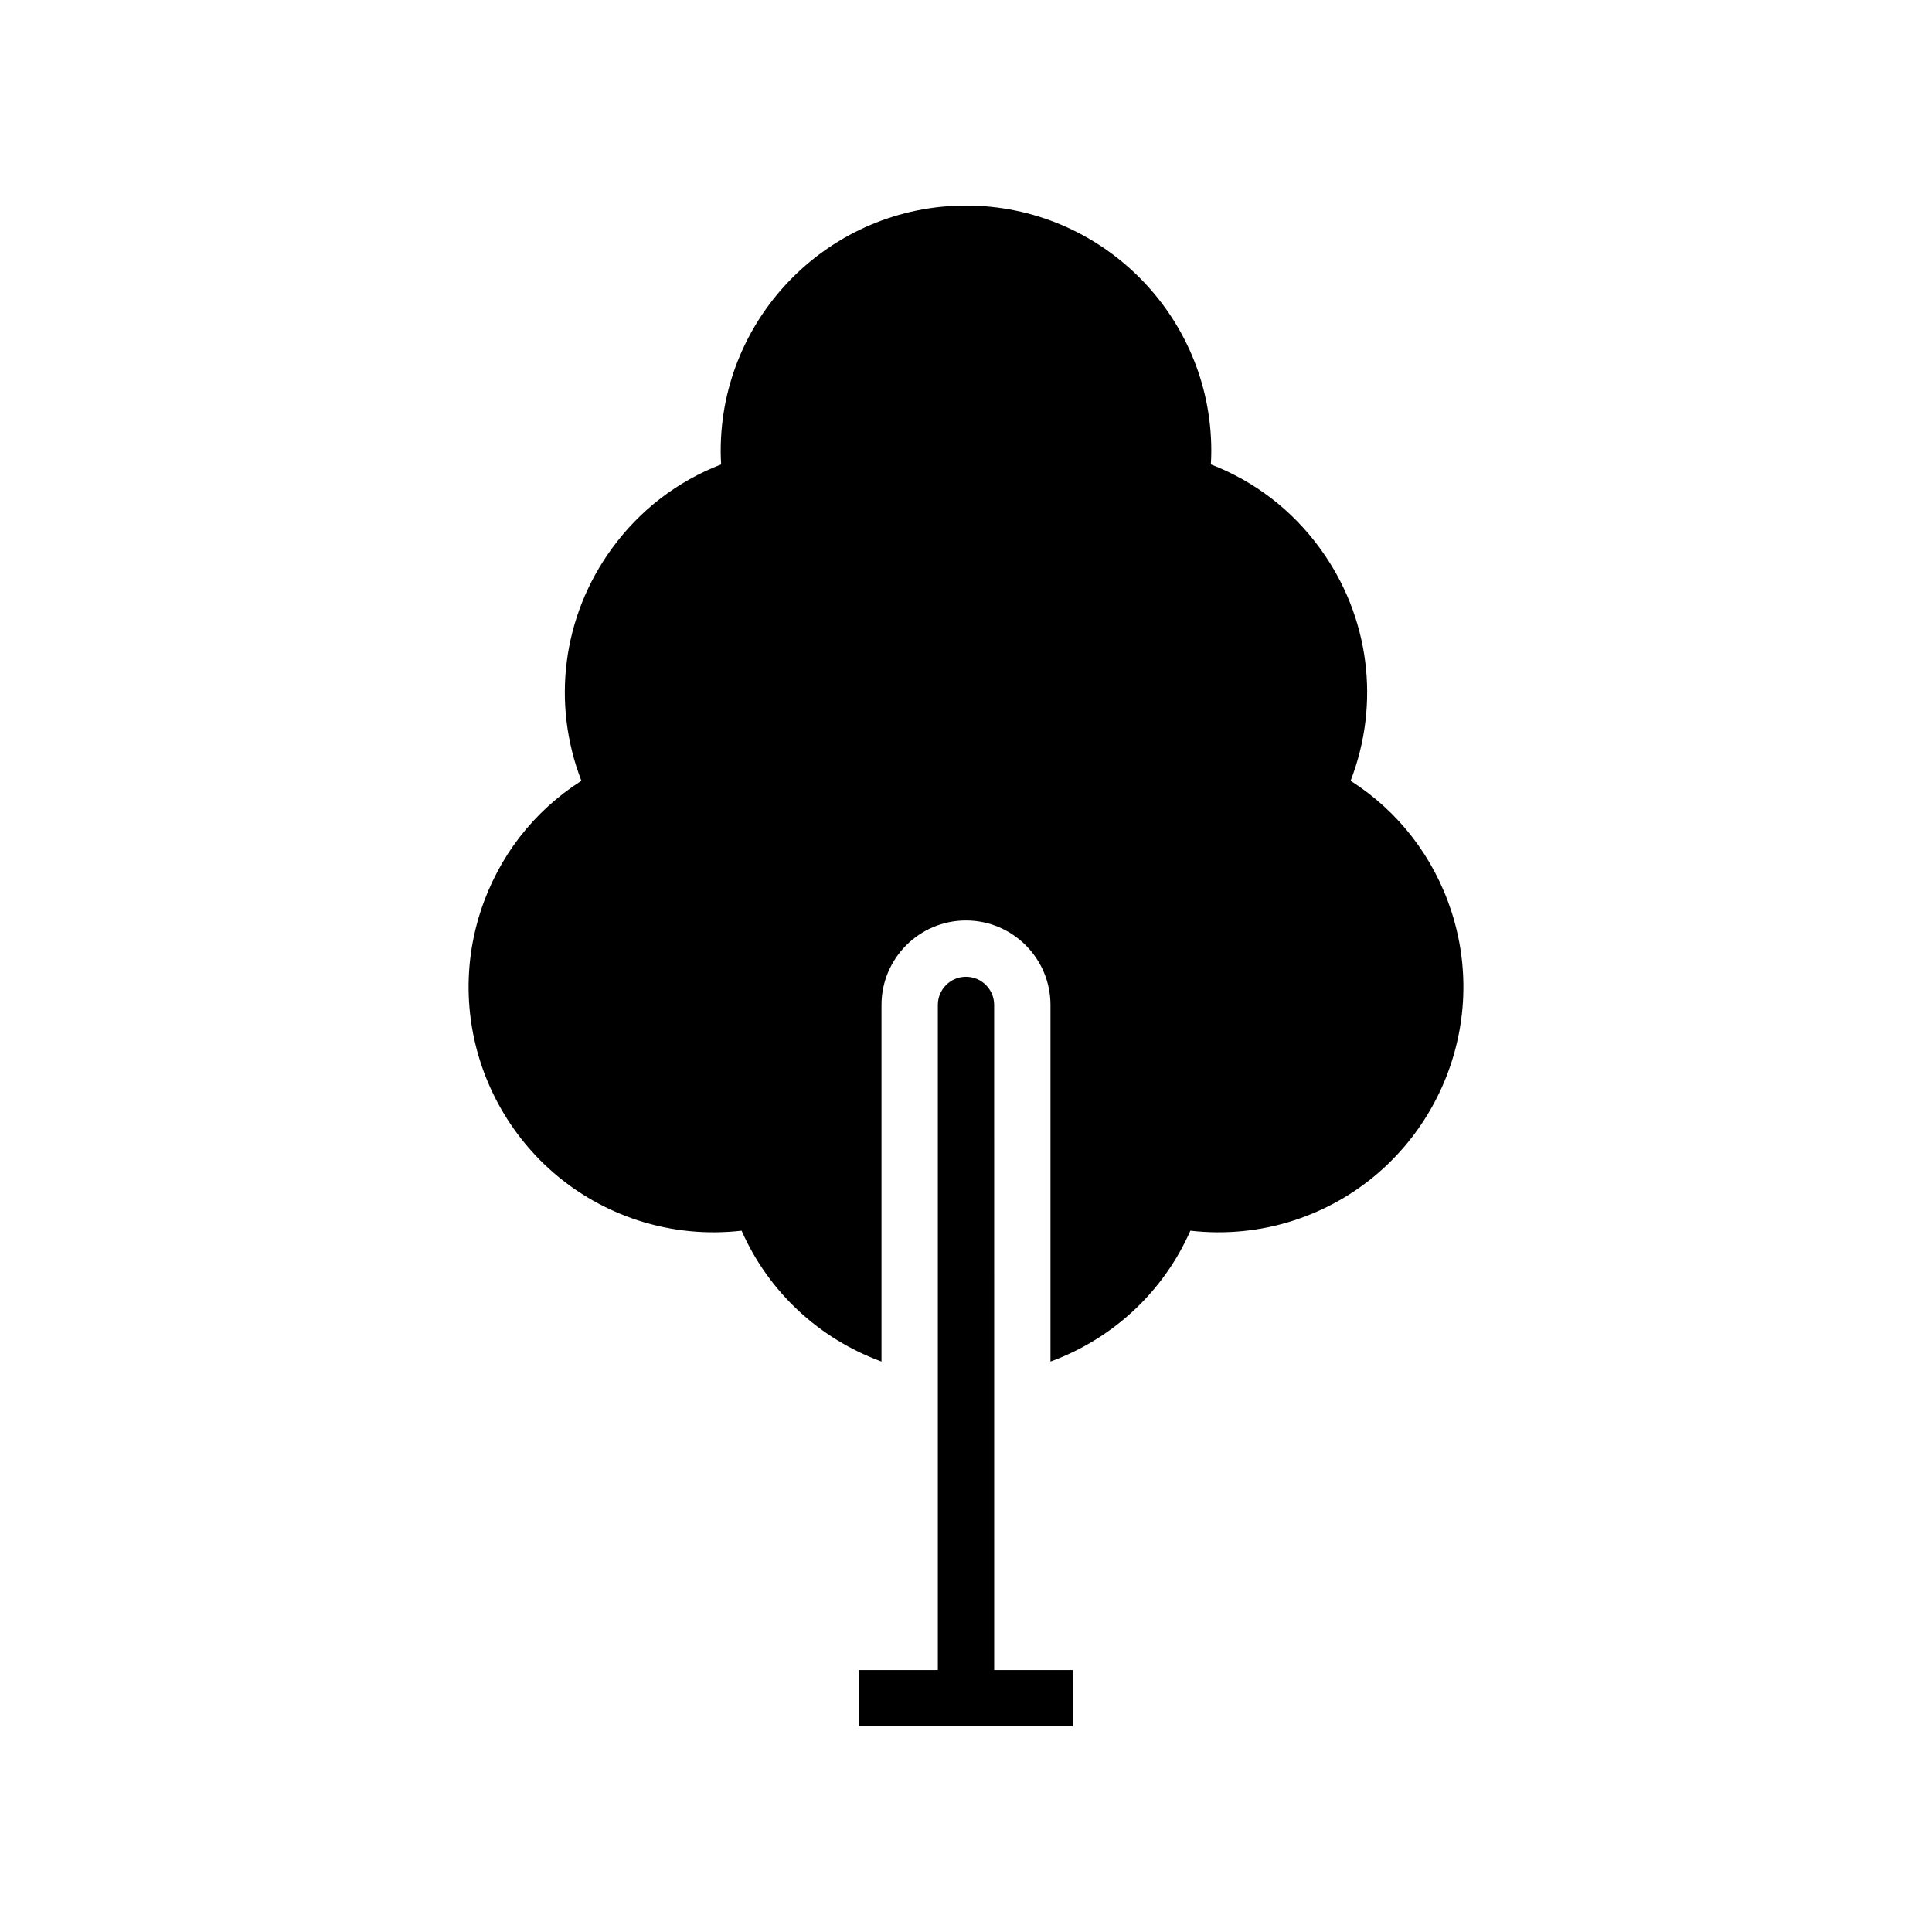
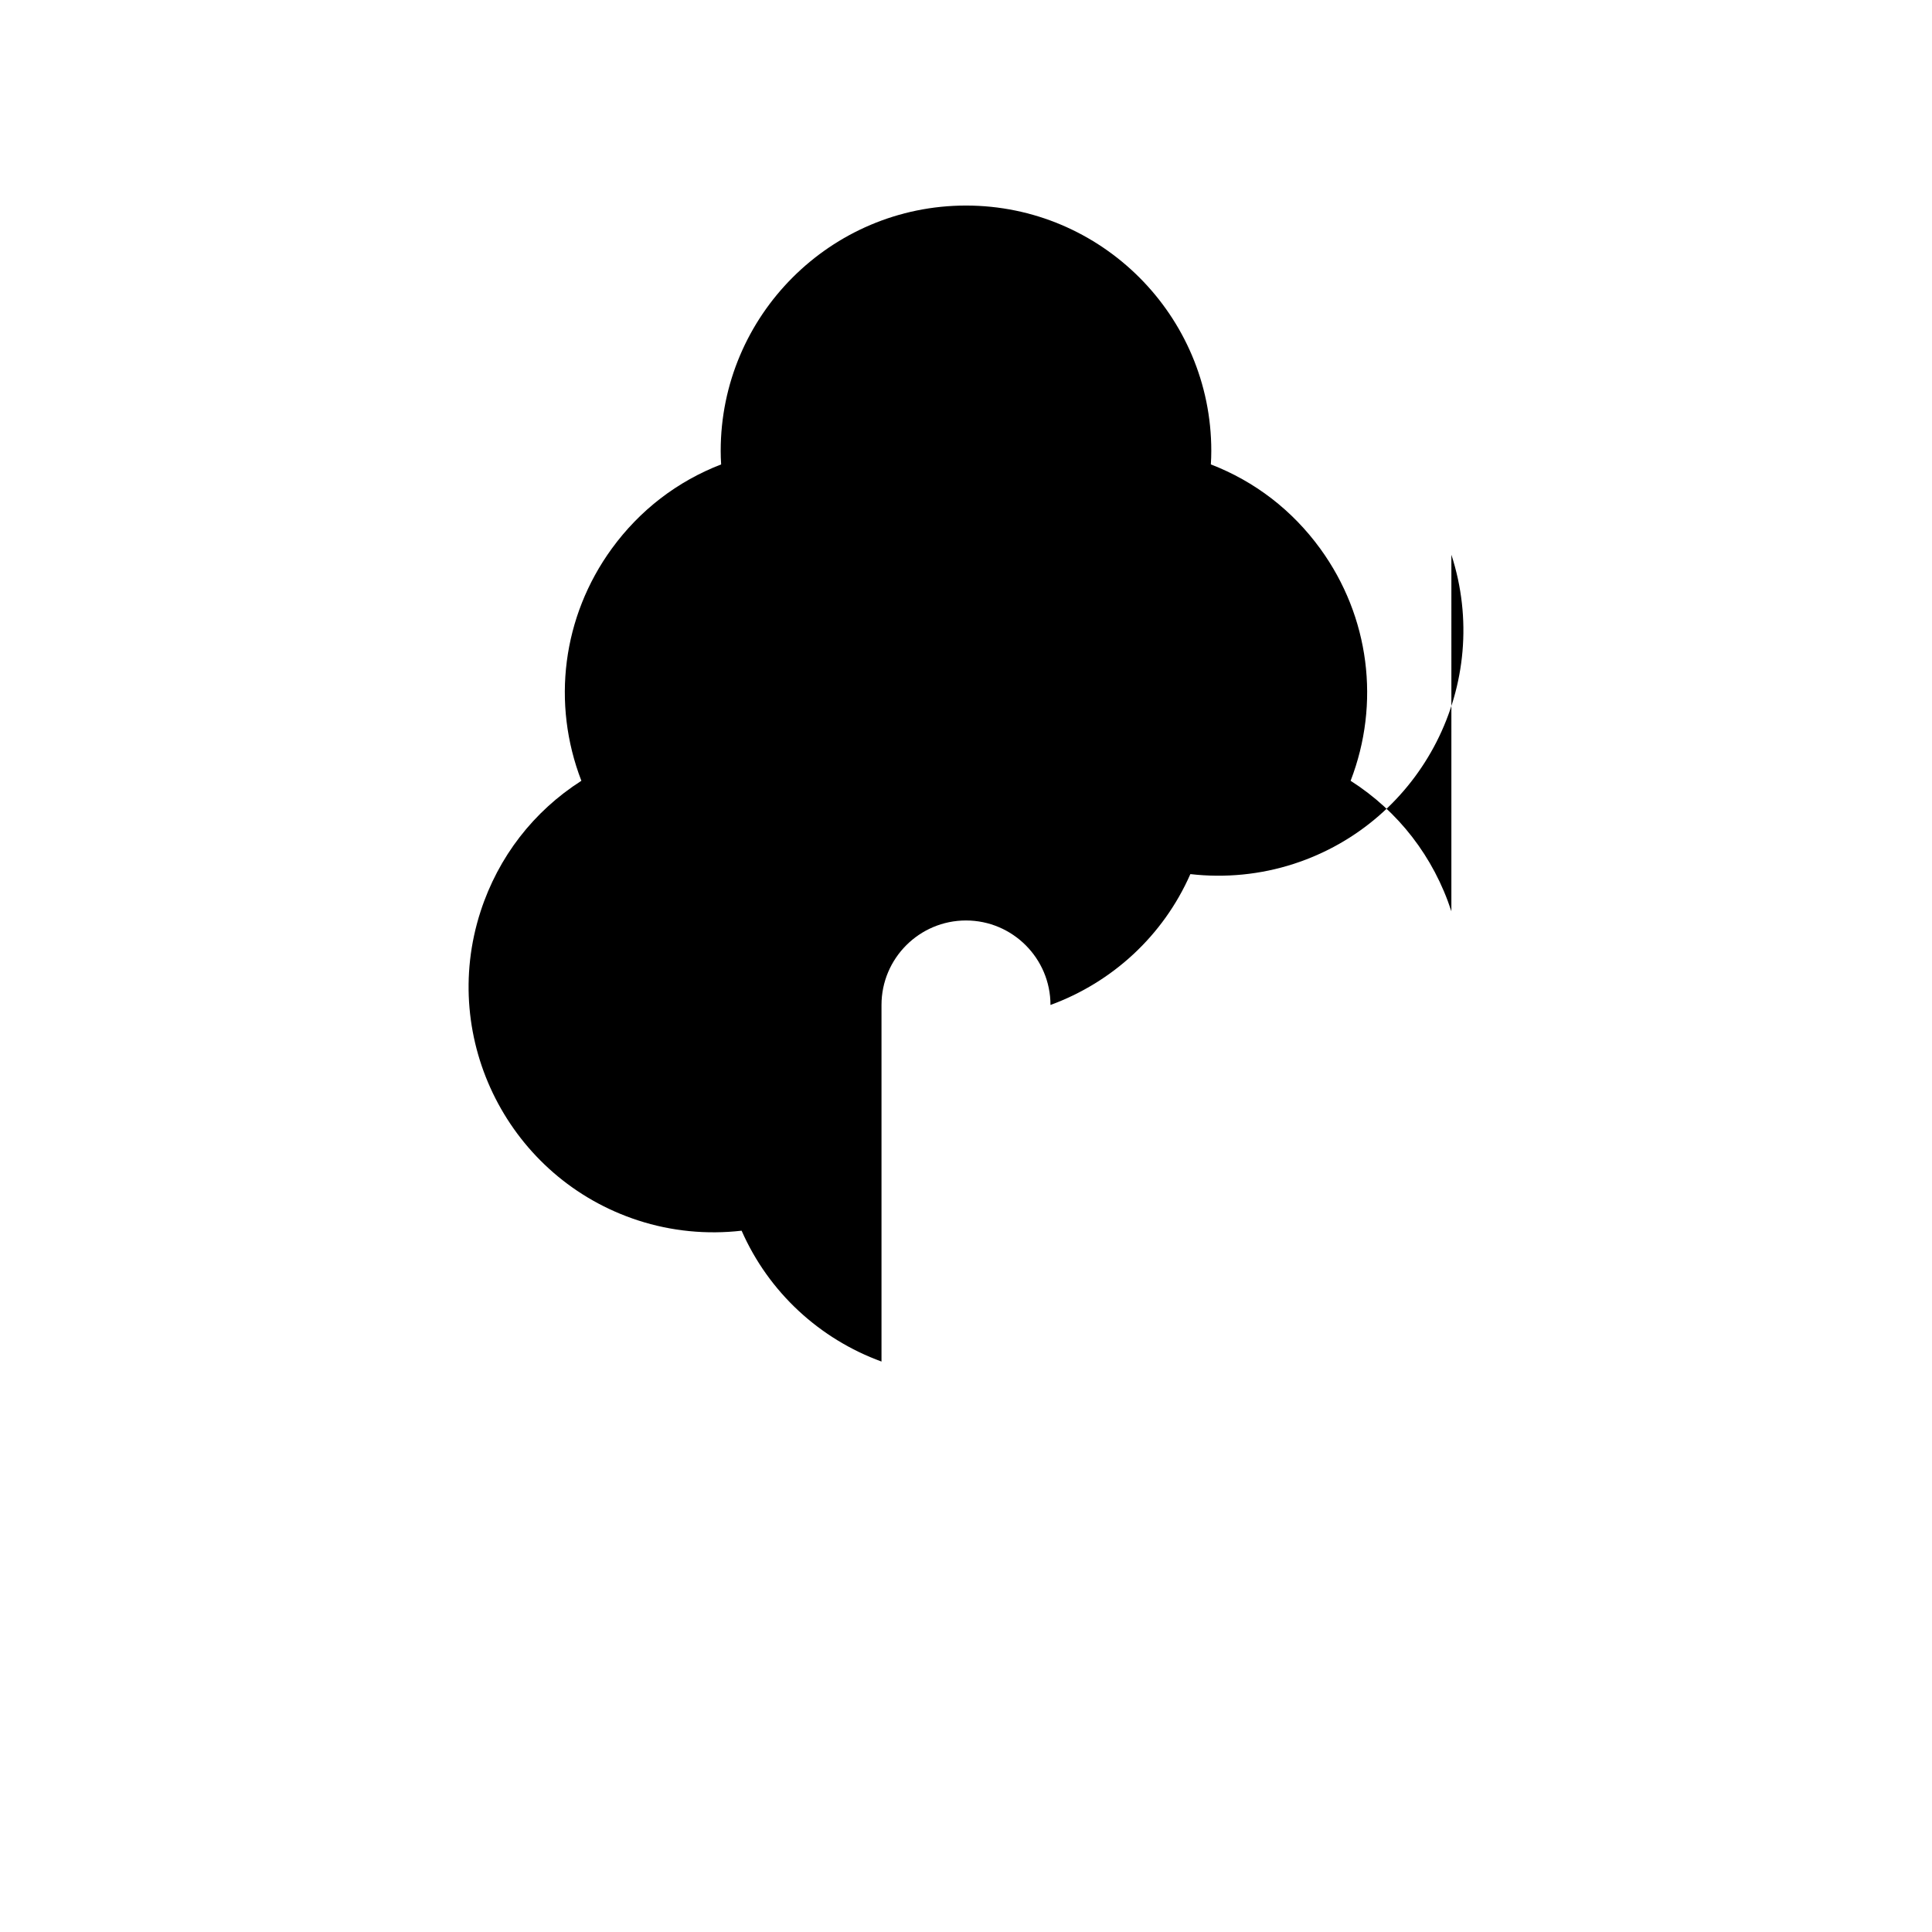
<svg xmlns="http://www.w3.org/2000/svg" fill="#000000" width="800px" height="800px" version="1.1" viewBox="144 144 512 512">
  <g>
-     <path d="m528.63 385.51v-0.004c-4.703-14.457-14.062-26.523-26.703-34.59 7.914-20.488 5.047-43.484-8.047-61.512-7.422-10.207-17.355-17.84-28.992-22.332 0.078-1.227 0.117-2.418 0.117-3.598 0.004-35.84-29.16-65-65.004-65-35.848 0-65.008 29.16-65.008 65.004 0 1.18 0.039 2.367 0.117 3.598-11.633 4.492-21.57 12.125-28.992 22.332-13.098 18.027-15.961 41.023-8.047 61.508-12.645 8.074-22.008 20.141-26.703 34.594-11.074 34.09 7.648 70.836 41.742 81.914 8.828 2.871 18.207 3.785 27.426 2.723 7.203 16.379 20.723 28.699 37.07 34.68v-94.5c0-12.348 10.043-22.391 22.391-22.391s22.391 10.043 22.391 22.391v94.5c16.348-5.984 29.867-18.305 37.07-34.68 9.223 1.059 18.602 0.145 27.43-2.723 34.094-11.078 52.816-47.824 41.742-81.914z" />
-     <path d="m428.34 586.59h-20.871l-0.004-176.27c0-4.125-3.34-7.465-7.465-7.465s-7.465 3.34-7.465 7.465v176.27h-20.871v14.926h56.672z" />
+     <path d="m528.63 385.51v-0.004c-4.703-14.457-14.062-26.523-26.703-34.59 7.914-20.488 5.047-43.484-8.047-61.512-7.422-10.207-17.355-17.84-28.992-22.332 0.078-1.227 0.117-2.418 0.117-3.598 0.004-35.84-29.16-65-65.004-65-35.848 0-65.008 29.16-65.008 65.004 0 1.18 0.039 2.367 0.117 3.598-11.633 4.492-21.57 12.125-28.992 22.332-13.098 18.027-15.961 41.023-8.047 61.508-12.645 8.074-22.008 20.141-26.703 34.594-11.074 34.09 7.648 70.836 41.742 81.914 8.828 2.871 18.207 3.785 27.426 2.723 7.203 16.379 20.723 28.699 37.07 34.68v-94.5c0-12.348 10.043-22.391 22.391-22.391s22.391 10.043 22.391 22.391c16.348-5.984 29.867-18.305 37.07-34.68 9.223 1.059 18.602 0.145 27.43-2.723 34.094-11.078 52.816-47.824 41.742-81.914z" />
  </g>
</svg>